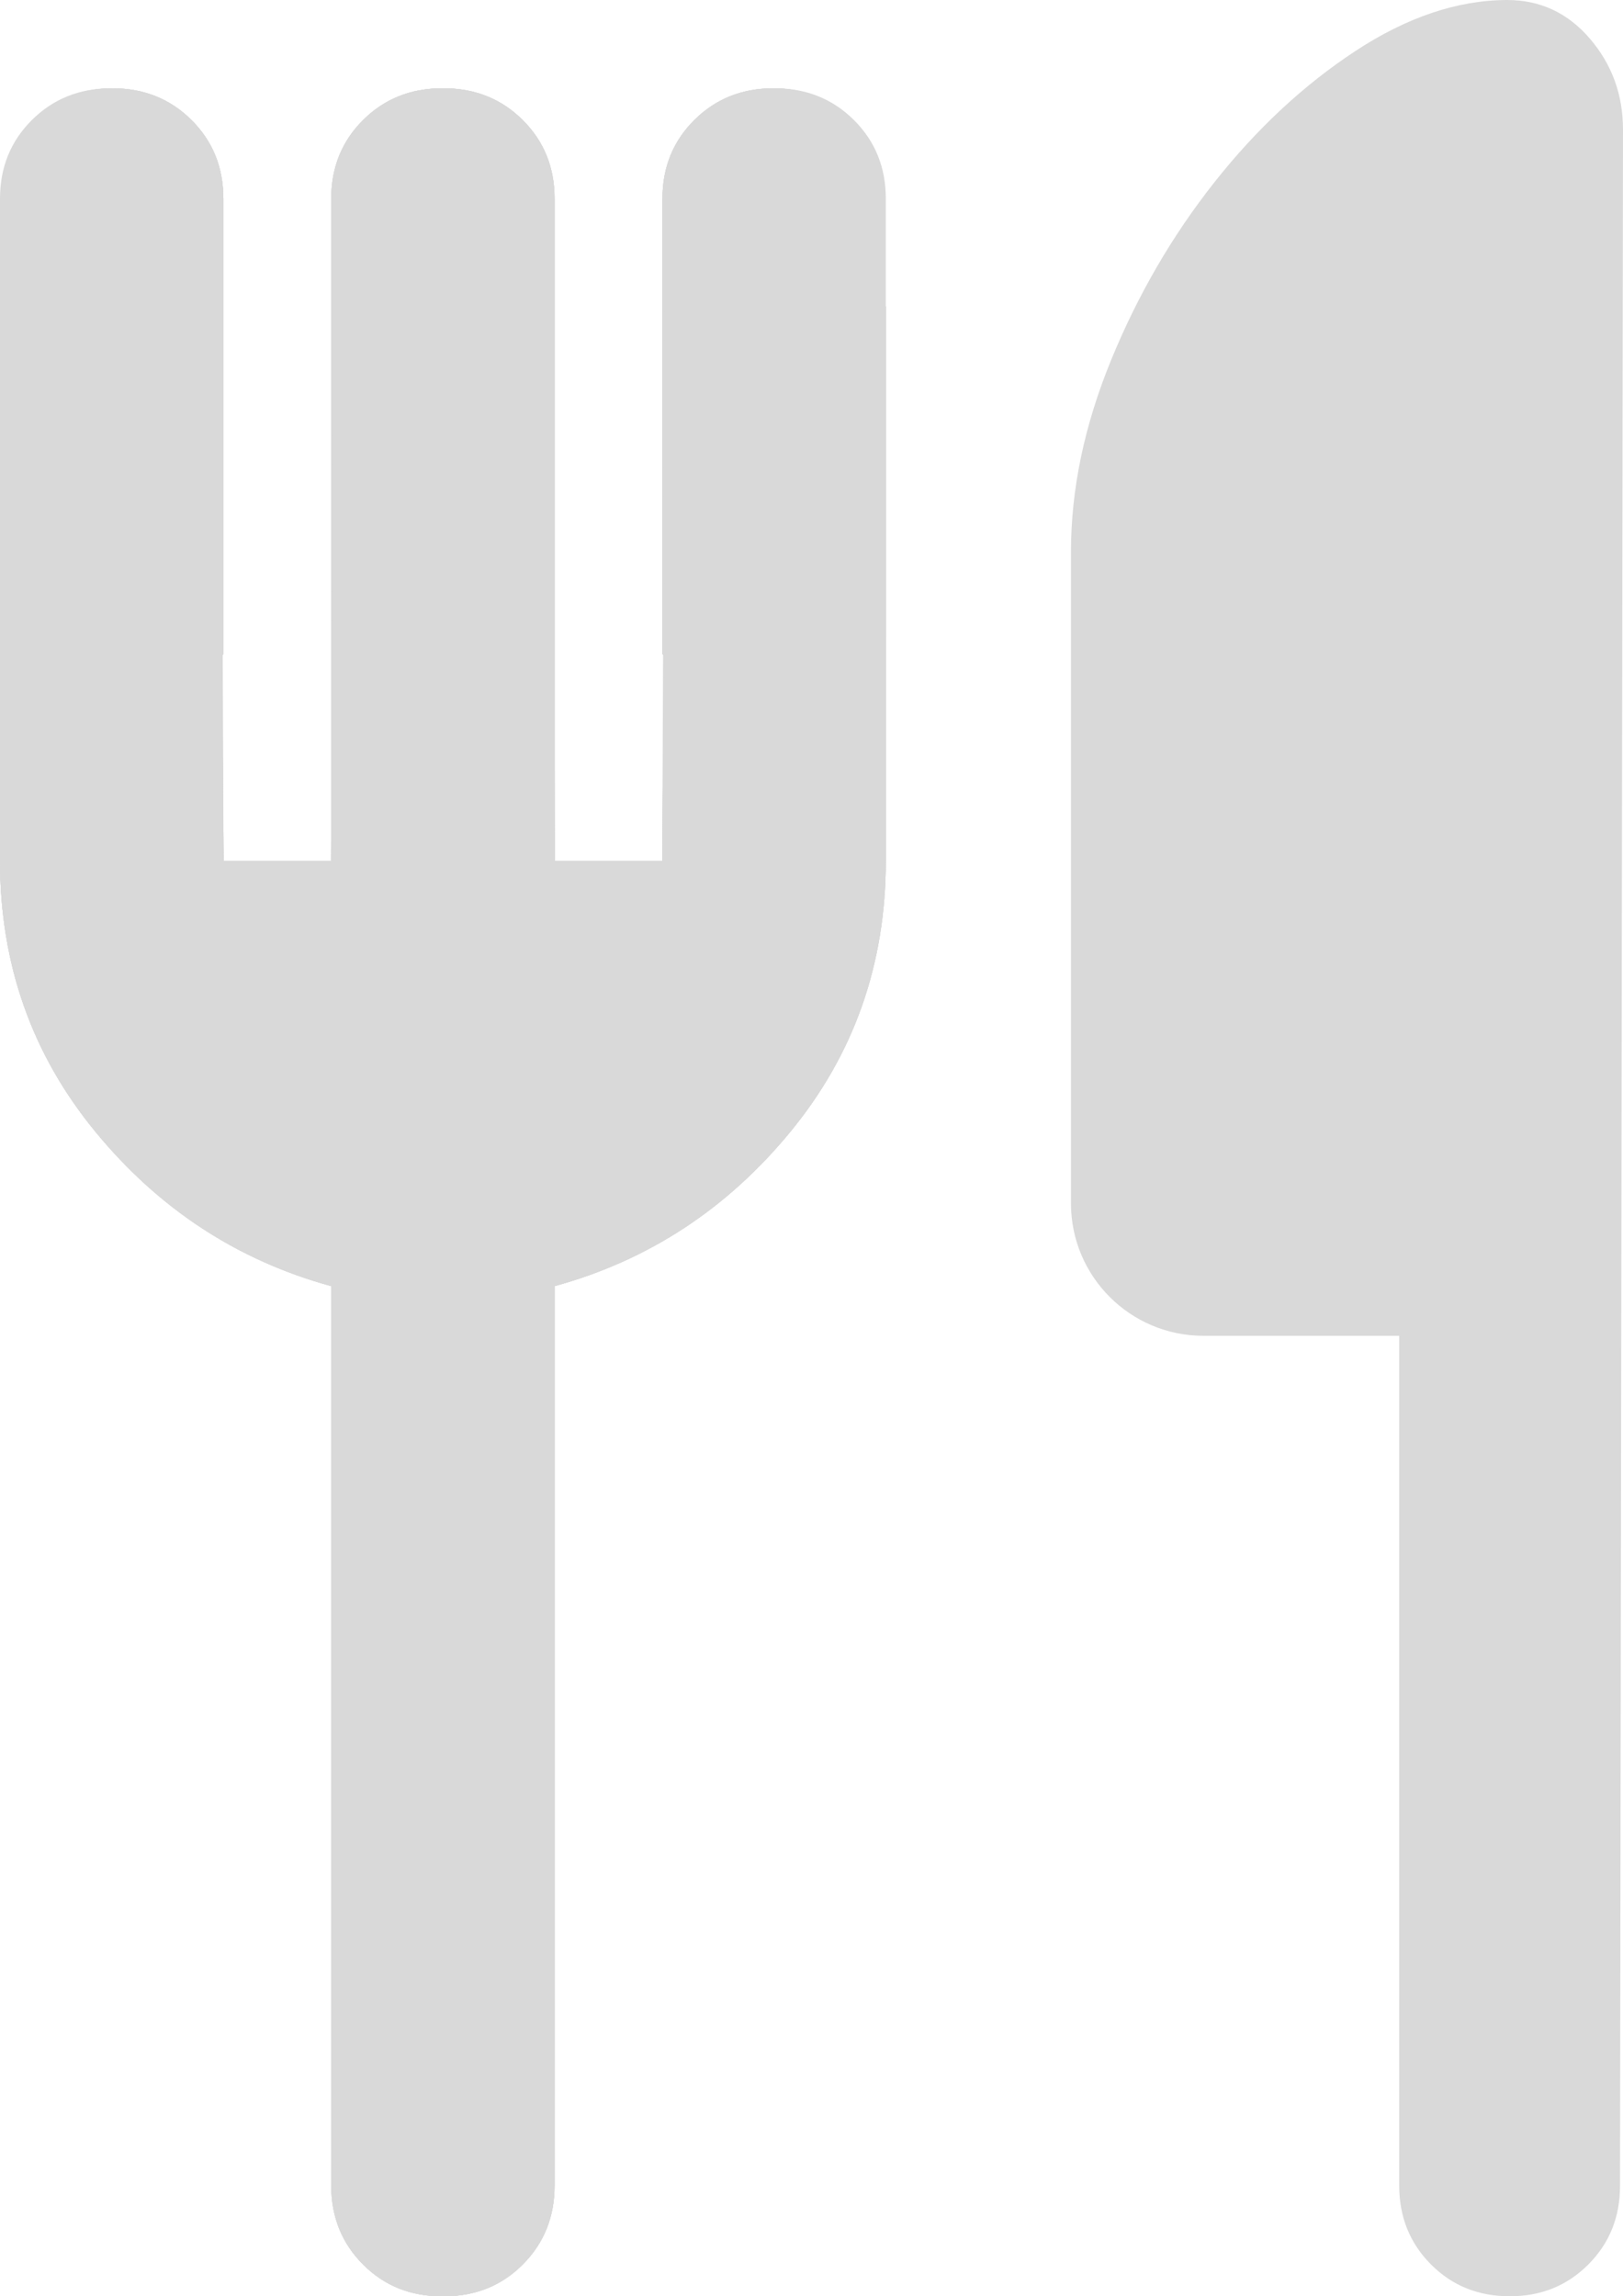
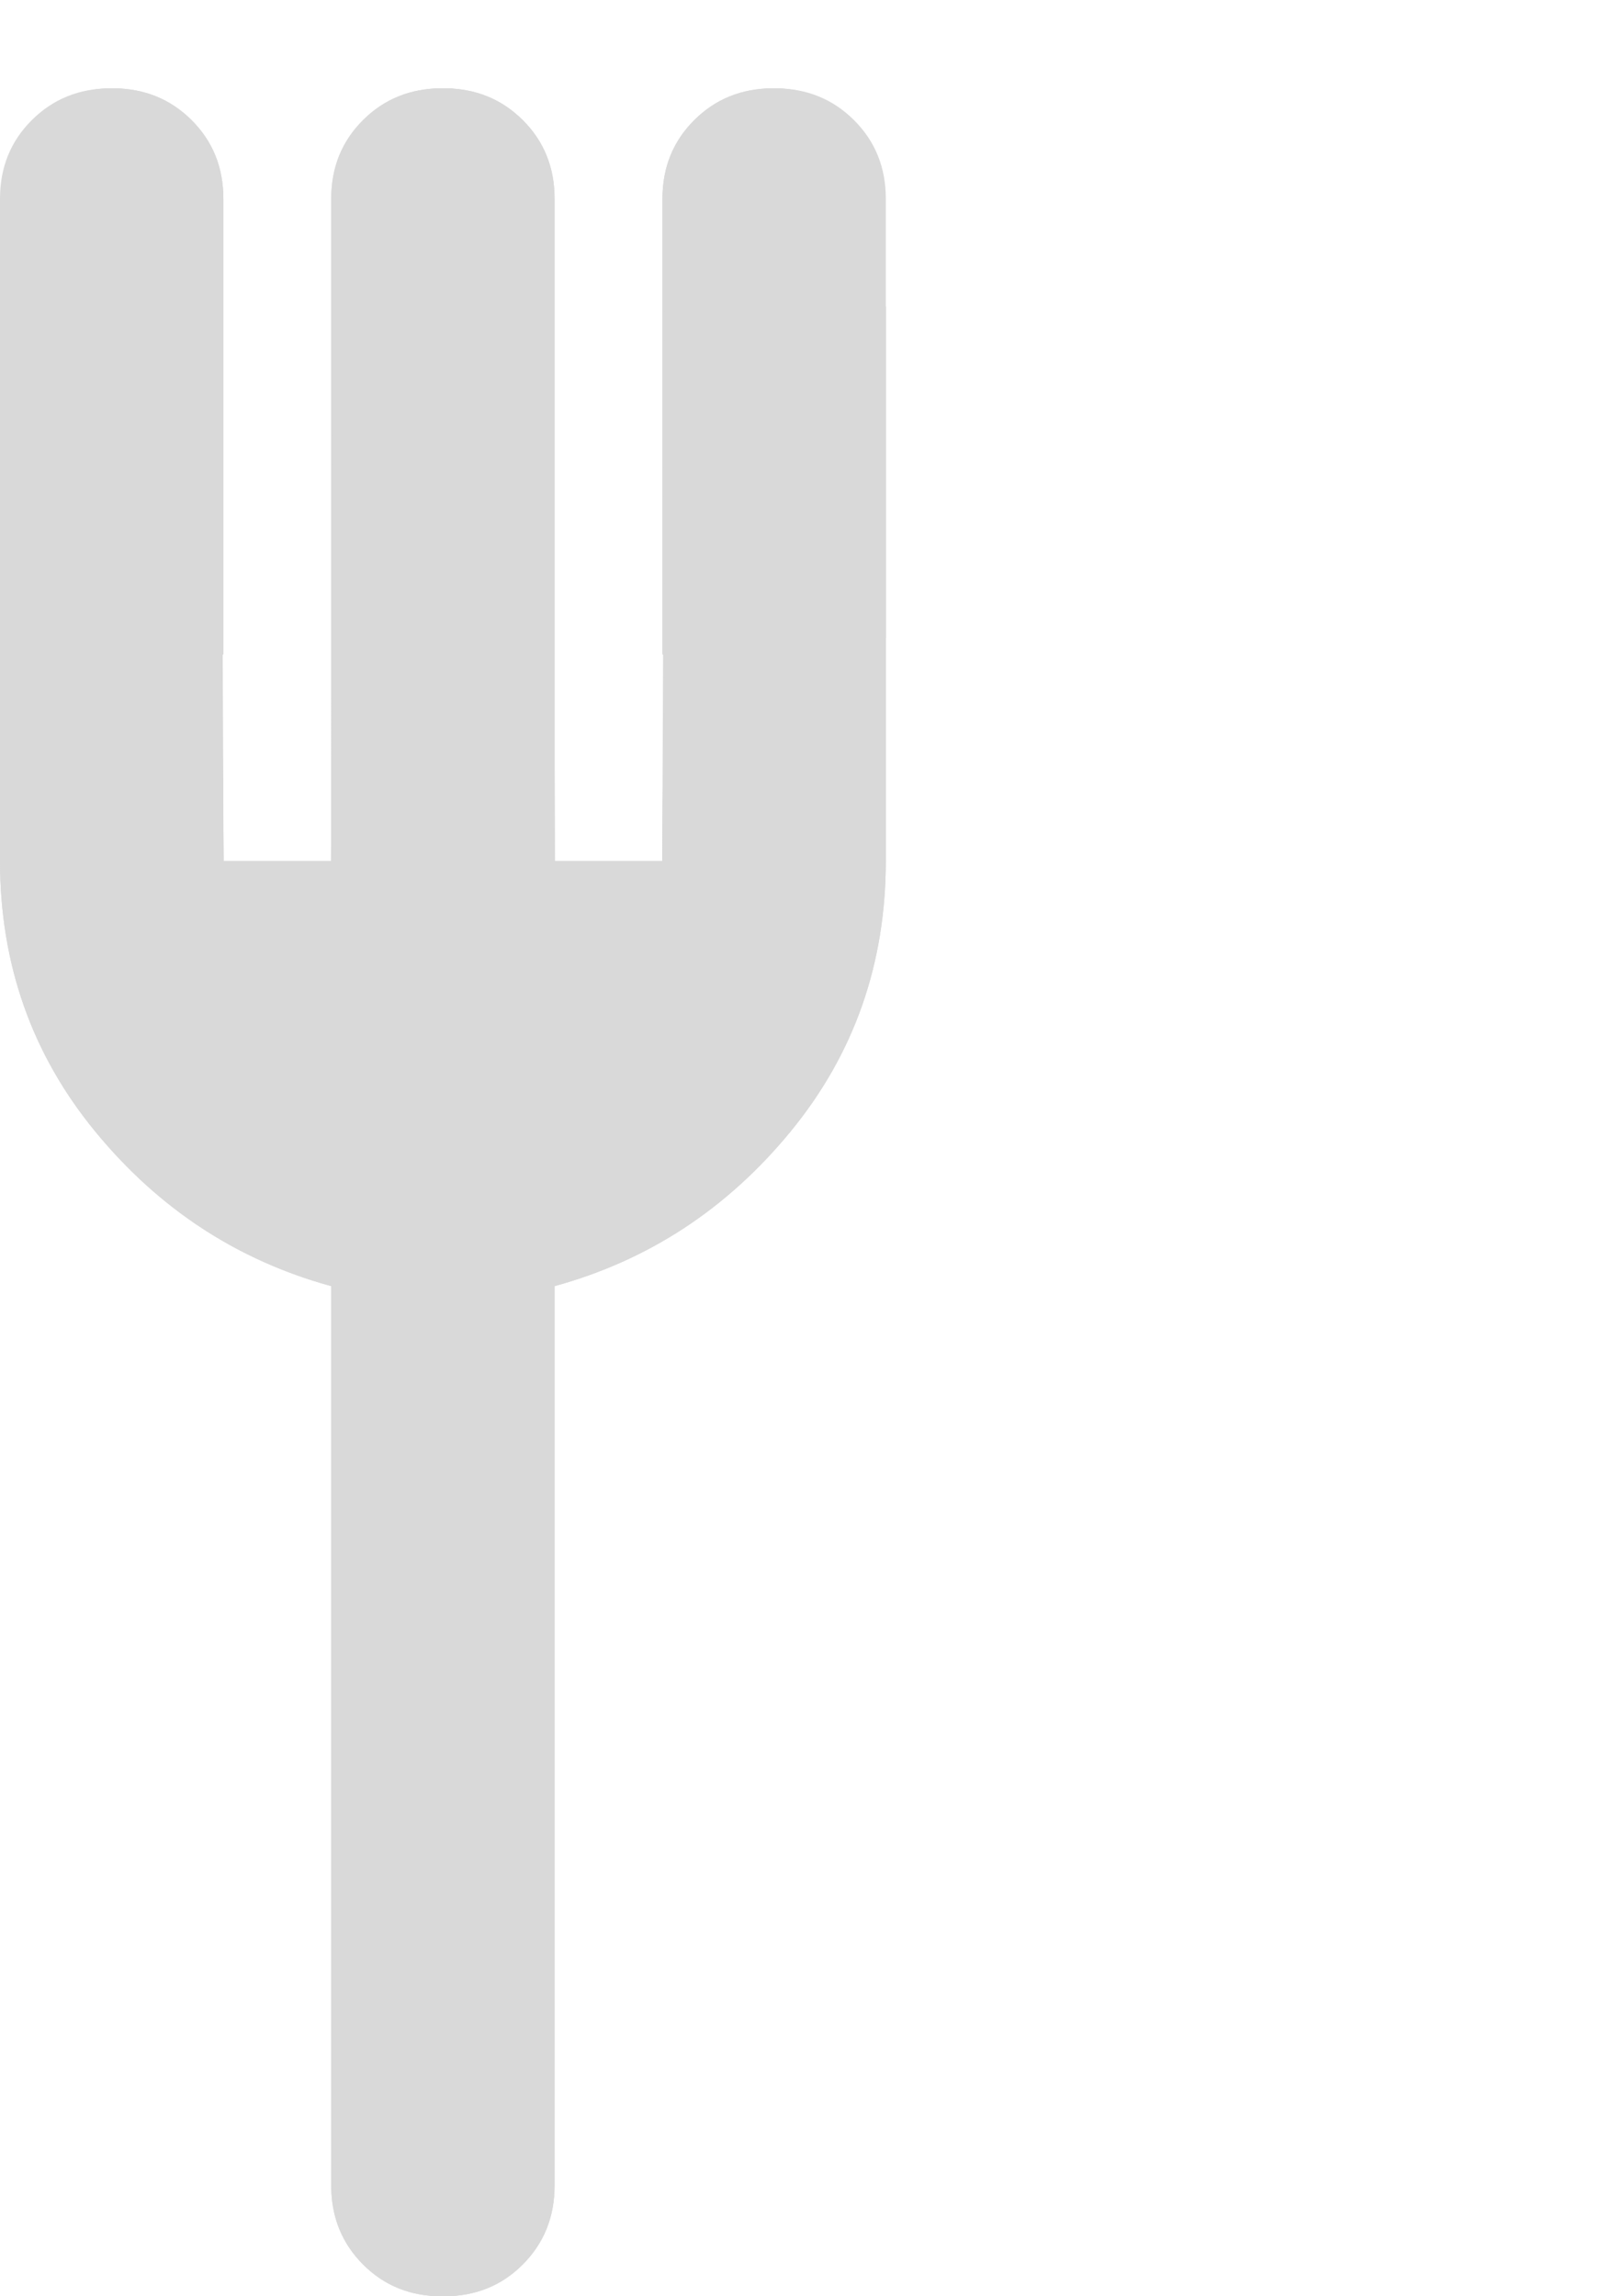
<svg xmlns="http://www.w3.org/2000/svg" width="147" height="208" viewBox="0 0 147 208" fill="none">
  <path d="M80 79.25L60 59.25V18C60 15.167 60.96 12.793 62.88 10.88C64.8 8.967 67.173 8.007 70 8C72.827 7.993 75.203 8.953 77.13 10.88C79.057 12.807 80.013 15.18 80 18V79.25ZM50.25 78L30 57.75V18C30 15.167 30.96 12.793 32.88 10.88C34.8 8.967 37.173 8.007 40 8C42.827 7.993 45.203 8.953 47.13 10.88C49.057 12.807 50.013 15.18 50 18L50.25 78ZM40 208C37.167 208 34.793 207.04 32.88 205.12C30.967 203.2 30.007 200.827 30 198V116.5C21.5 114.167 14.377 109.5 8.63 102.5C2.883 95.5 0.007 87.333 1.52588e-05 78V27.75L20 47.75L20.25 78L30 78V57.75L50.25 78L72.75 100.5C70.083 104.333 66.793 107.627 62.88 110.38C58.967 113.133 54.673 115.173 50 116.5V198C50 200.833 49.04 203.21 47.12 205.13C45.2 207.05 42.827 208.007 40 208Z" fill="#D9D9D9" />
-   <path d="M80 79.25L60 59.25V18C60 15.167 60.96 12.793 62.88 10.88C64.8 8.967 67.173 8.007 70 8C72.827 7.993 75.203 8.953 77.13 10.88C79.057 12.807 80.013 15.18 80 18V79.25ZM50.25 78L30 57.75V18C30 15.167 30.96 12.793 32.88 10.88C34.8 8.967 37.173 8.007 40 8C42.827 7.993 45.203 8.953 47.13 10.88C49.057 12.807 50.013 15.18 50 18L50.25 78ZM40 208C37.167 208 34.793 207.04 32.88 205.12C30.967 203.2 30.007 200.827 30 198V116.5C21.5 114.167 14.377 109.5 8.63 102.5C2.883 95.5 0.007 87.333 1.52588e-05 78V27.75L20 47.75L20.25 78L30 78V57.75L50.25 78L72.75 100.5C70.083 104.333 66.793 107.627 62.88 110.38C58.967 113.133 54.673 115.173 50 116.5V198C50 200.833 49.04 203.21 47.12 205.13C45.2 207.05 42.827 208.007 40 208Z" fill="#D9D9D9" />
  <path d="M0 57.75L20.25 78L20 18C20.013 15.18 19.057 12.807 17.13 10.88C15.203 8.953 12.827 7.993 10 8C7.173 8.007 4.8 8.967 2.88 10.88C0.96 12.793 0 15.167 0 18V57.75Z" fill="#D9D9D9" />
-   <path d="M80 79.25L60 59.25V18C60 15.167 60.96 12.793 62.88 10.88C64.8 8.967 67.173 8.007 70 8C72.827 7.993 75.203 8.953 77.13 10.88C79.057 12.807 80.013 15.18 80 18V79.25ZM50.25 78L30 57.75V18C30 15.167 30.96 12.793 32.88 10.88C34.8 8.967 37.173 8.007 40 8C42.827 7.993 45.203 8.953 47.13 10.88C49.057 12.807 50.013 15.18 50 18L50.25 78ZM40 208C37.167 208 34.793 207.04 32.88 205.12C30.967 203.2 30.007 200.827 30 198V116.5C21.5 114.167 14.377 109.5 8.63 102.5C2.883 95.5 0.007 87.333 1.52588e-05 78V27.75L20 47.75L20.25 78L30 78V57.75L50.25 78L72.75 100.5C70.083 104.333 66.793 107.627 62.88 110.38C58.967 113.133 54.673 115.173 50 116.5V198C50 200.833 49.04 203.21 47.12 205.13C45.2 207.05 42.827 208.007 40 208Z" fill="#D9D9D9" />
-   <path d="M80 79.25L60 59.25V18C60 15.167 60.96 12.793 62.88 10.88C64.8 8.967 67.173 8.007 70 8C72.827 7.993 75.203 8.953 77.13 10.88C79.057 12.807 80.013 15.18 80 18V79.25ZM50.25 78L30 57.75V18C30 15.167 30.96 12.793 32.88 10.88C34.8 8.967 37.173 8.007 40 8C42.827 7.993 45.203 8.953 47.13 10.88C49.057 12.807 50.013 15.18 50 18L50.25 78ZM40 208C37.167 208 34.793 207.04 32.88 205.12C30.967 203.2 30.007 200.827 30 198V116.5C21.5 114.167 14.377 109.5 8.63 102.5C2.883 95.5 0.007 87.333 1.52588e-05 78V27.75L20 47.75L20.25 78L30 78V57.75L50.25 78L72.75 100.5C70.083 104.333 66.793 107.627 62.88 110.38C58.967 113.133 54.673 115.173 50 116.5V198C50 200.833 49.04 203.21 47.12 205.13C45.2 207.05 42.827 208.007 40 208Z" fill="#D9D9D9" />
-   <path d="M0.231 79.25L20.231 59.25V18C20.231 15.167 19.271 12.793 17.351 10.88C15.431 8.967 13.057 8.007 10.231 8C7.404 7.993 5.027 8.953 3.101 10.88C1.174 12.807 0.217 15.18 0.231 18V79.25ZM29.98 78L50.23 57.75V18C50.23 15.167 49.27 12.793 47.35 10.88C45.431 8.967 43.057 8.007 40.23 8C37.404 7.993 35.027 8.953 33.1 10.88C31.174 12.807 30.217 15.18 30.23 18L29.98 78ZM40.23 208C43.064 208 45.437 207.04 47.35 205.12C49.264 203.2 50.224 200.827 50.23 198V116.5C58.73 114.167 65.854 109.5 71.6 102.5C77.347 95.5 80.224 87.333 80.231 78V27.75L60.23 47.75L59.98 78L50.23 78V57.75L29.98 78L7.481 100.5C10.147 104.333 13.437 107.627 17.351 110.38C21.264 113.133 25.557 115.173 30.23 116.5V198C30.23 200.833 31.191 203.21 33.111 205.13C35.031 207.05 37.404 208.007 40.23 208Z" fill="#D9D9D9" />
+   <path d="M80 79.25L60 59.25V18C60 15.167 60.96 12.793 62.88 10.88C64.8 8.967 67.173 8.007 70 8C72.827 7.993 75.203 8.953 77.13 10.88C79.057 12.807 80.013 15.18 80 18V79.25ZM50.25 78L30 57.75V18C30 15.167 30.96 12.793 32.88 10.88C34.8 8.967 37.173 8.007 40 8C42.827 7.993 45.203 8.953 47.13 10.88C49.057 12.807 50.013 15.18 50 18L50.25 78ZM40 208C37.167 208 34.793 207.04 32.88 205.12C30.967 203.2 30.007 200.827 30 198V116.5C21.5 114.167 14.377 109.5 8.63 102.5C2.883 95.5 0.007 87.333 1.52588e-05 78V27.75L20 47.75L20.25 78L30 78V57.75L50.25 78C70.083 104.333 66.793 107.627 62.88 110.38C58.967 113.133 54.673 115.173 50 116.5V198C50 200.833 49.04 203.21 47.12 205.13C45.2 207.05 42.827 208.007 40 208Z" fill="#D9D9D9" />
  <path d="M0.231 79.25L20.231 59.25V18C20.231 15.167 19.271 12.793 17.351 10.88C15.431 8.967 13.057 8.007 10.231 8C7.404 7.993 5.027 8.953 3.101 10.88C1.174 12.807 0.217 15.18 0.231 18V79.25ZM29.98 78L50.23 57.75V18C50.23 15.167 49.27 12.793 47.35 10.88C45.431 8.967 43.057 8.007 40.23 8C37.404 7.993 35.027 8.953 33.1 10.88C31.174 12.807 30.217 15.18 30.23 18L29.98 78ZM40.23 208C43.064 208 45.437 207.04 47.35 205.12C49.264 203.2 50.224 200.827 50.23 198V116.5C58.73 114.167 65.854 109.5 71.6 102.5C77.347 95.5 80.224 87.333 80.231 78V27.75L60.23 47.75L59.98 78L50.23 78V57.75L29.98 78L7.481 100.5C10.147 104.333 13.437 107.627 17.351 110.38C21.264 113.133 25.557 115.173 30.23 116.5V198C30.23 200.833 31.191 203.21 33.111 205.13C35.031 207.05 37.404 208.007 40.23 208Z" fill="#D9D9D9" />
  <path d="M80.231 57.75L59.98 78L60.23 18C60.217 15.18 61.174 12.807 63.1 10.88C65.027 8.953 67.404 7.993 70.231 8C73.057 8.007 75.43 8.967 77.35 10.88C79.27 12.793 80.231 15.167 80.231 18V57.75Z" fill="#D9D9D9" />
  <path d="M0.231 79.25L20.231 59.25V18C20.231 15.167 19.271 12.793 17.351 10.88C15.431 8.967 13.057 8.007 10.231 8C7.404 7.993 5.027 8.953 3.101 10.88C1.174 12.807 0.217 15.18 0.231 18V79.25ZM29.98 78L50.23 57.75V18C50.23 15.167 49.27 12.793 47.35 10.88C45.431 8.967 43.057 8.007 40.23 8C37.404 7.993 35.027 8.953 33.1 10.88C31.174 12.807 30.217 15.18 30.23 18L29.98 78ZM40.23 208C43.064 208 45.437 207.04 47.35 205.12C49.264 203.2 50.224 200.827 50.23 198V116.5C58.73 114.167 65.854 109.5 71.6 102.5C77.347 95.5 80.224 87.333 80.231 78V27.75L60.23 47.75L59.98 78L50.23 78V57.75L29.98 78L7.481 100.5C10.147 104.333 13.437 107.627 17.351 110.38C21.264 113.133 25.557 115.173 30.23 116.5V198C30.23 200.833 31.191 203.21 33.111 205.13C35.031 207.05 37.404 208.007 40.23 208Z" fill="#D9D9D9" />
-   <path d="M0.231 79.25L20.231 59.25V18C20.231 15.167 19.271 12.793 17.351 10.88C15.431 8.967 13.057 8.007 10.231 8C7.404 7.993 5.027 8.953 3.101 10.88C1.174 12.807 0.217 15.18 0.231 18V79.25ZM29.98 78L50.23 57.75V18C50.23 15.167 49.27 12.793 47.35 10.88C45.431 8.967 43.057 8.007 40.23 8C37.404 7.993 35.027 8.953 33.1 10.88C31.174 12.807 30.217 15.18 30.23 18L29.98 78ZM40.23 208C43.064 208 45.437 207.04 47.35 205.12C49.264 203.2 50.224 200.827 50.23 198V116.5C58.73 114.167 65.854 109.5 71.6 102.5C77.347 95.5 80.224 87.333 80.231 78V27.75L60.23 47.75L59.98 78L50.23 78V57.75L29.98 78L7.481 100.5C10.147 104.333 13.437 107.627 17.351 110.38C21.264 113.133 25.557 115.173 30.23 116.5V198C30.23 200.833 31.191 203.21 33.111 205.13C35.031 207.05 37.404 208.007 40.23 208Z" fill="#D9D9D9" />
-   <path d="M97 91.25V50C97 44.333 98.21 38.543 100.63 32.63C103.05 26.717 106.173 21.34 110 16.5C113.827 11.66 118.077 7.703 122.75 4.63C127.423 1.557 132.007 0.013 136.5 0C139.5 0 142 1.167 144 3.5C146 5.833 147 8.583 147 11.75L146.73 198C146.73 200.833 145.77 203.21 143.85 205.13C141.93 207.05 139.557 208.007 136.73 208C133.897 208 131.524 207.04 129.61 205.12C127.697 203.2 126.737 200.827 126.73 198V121H109C102.373 121 97 115.627 97 109V91.25Z" fill="#D9D9D9" />
</svg>